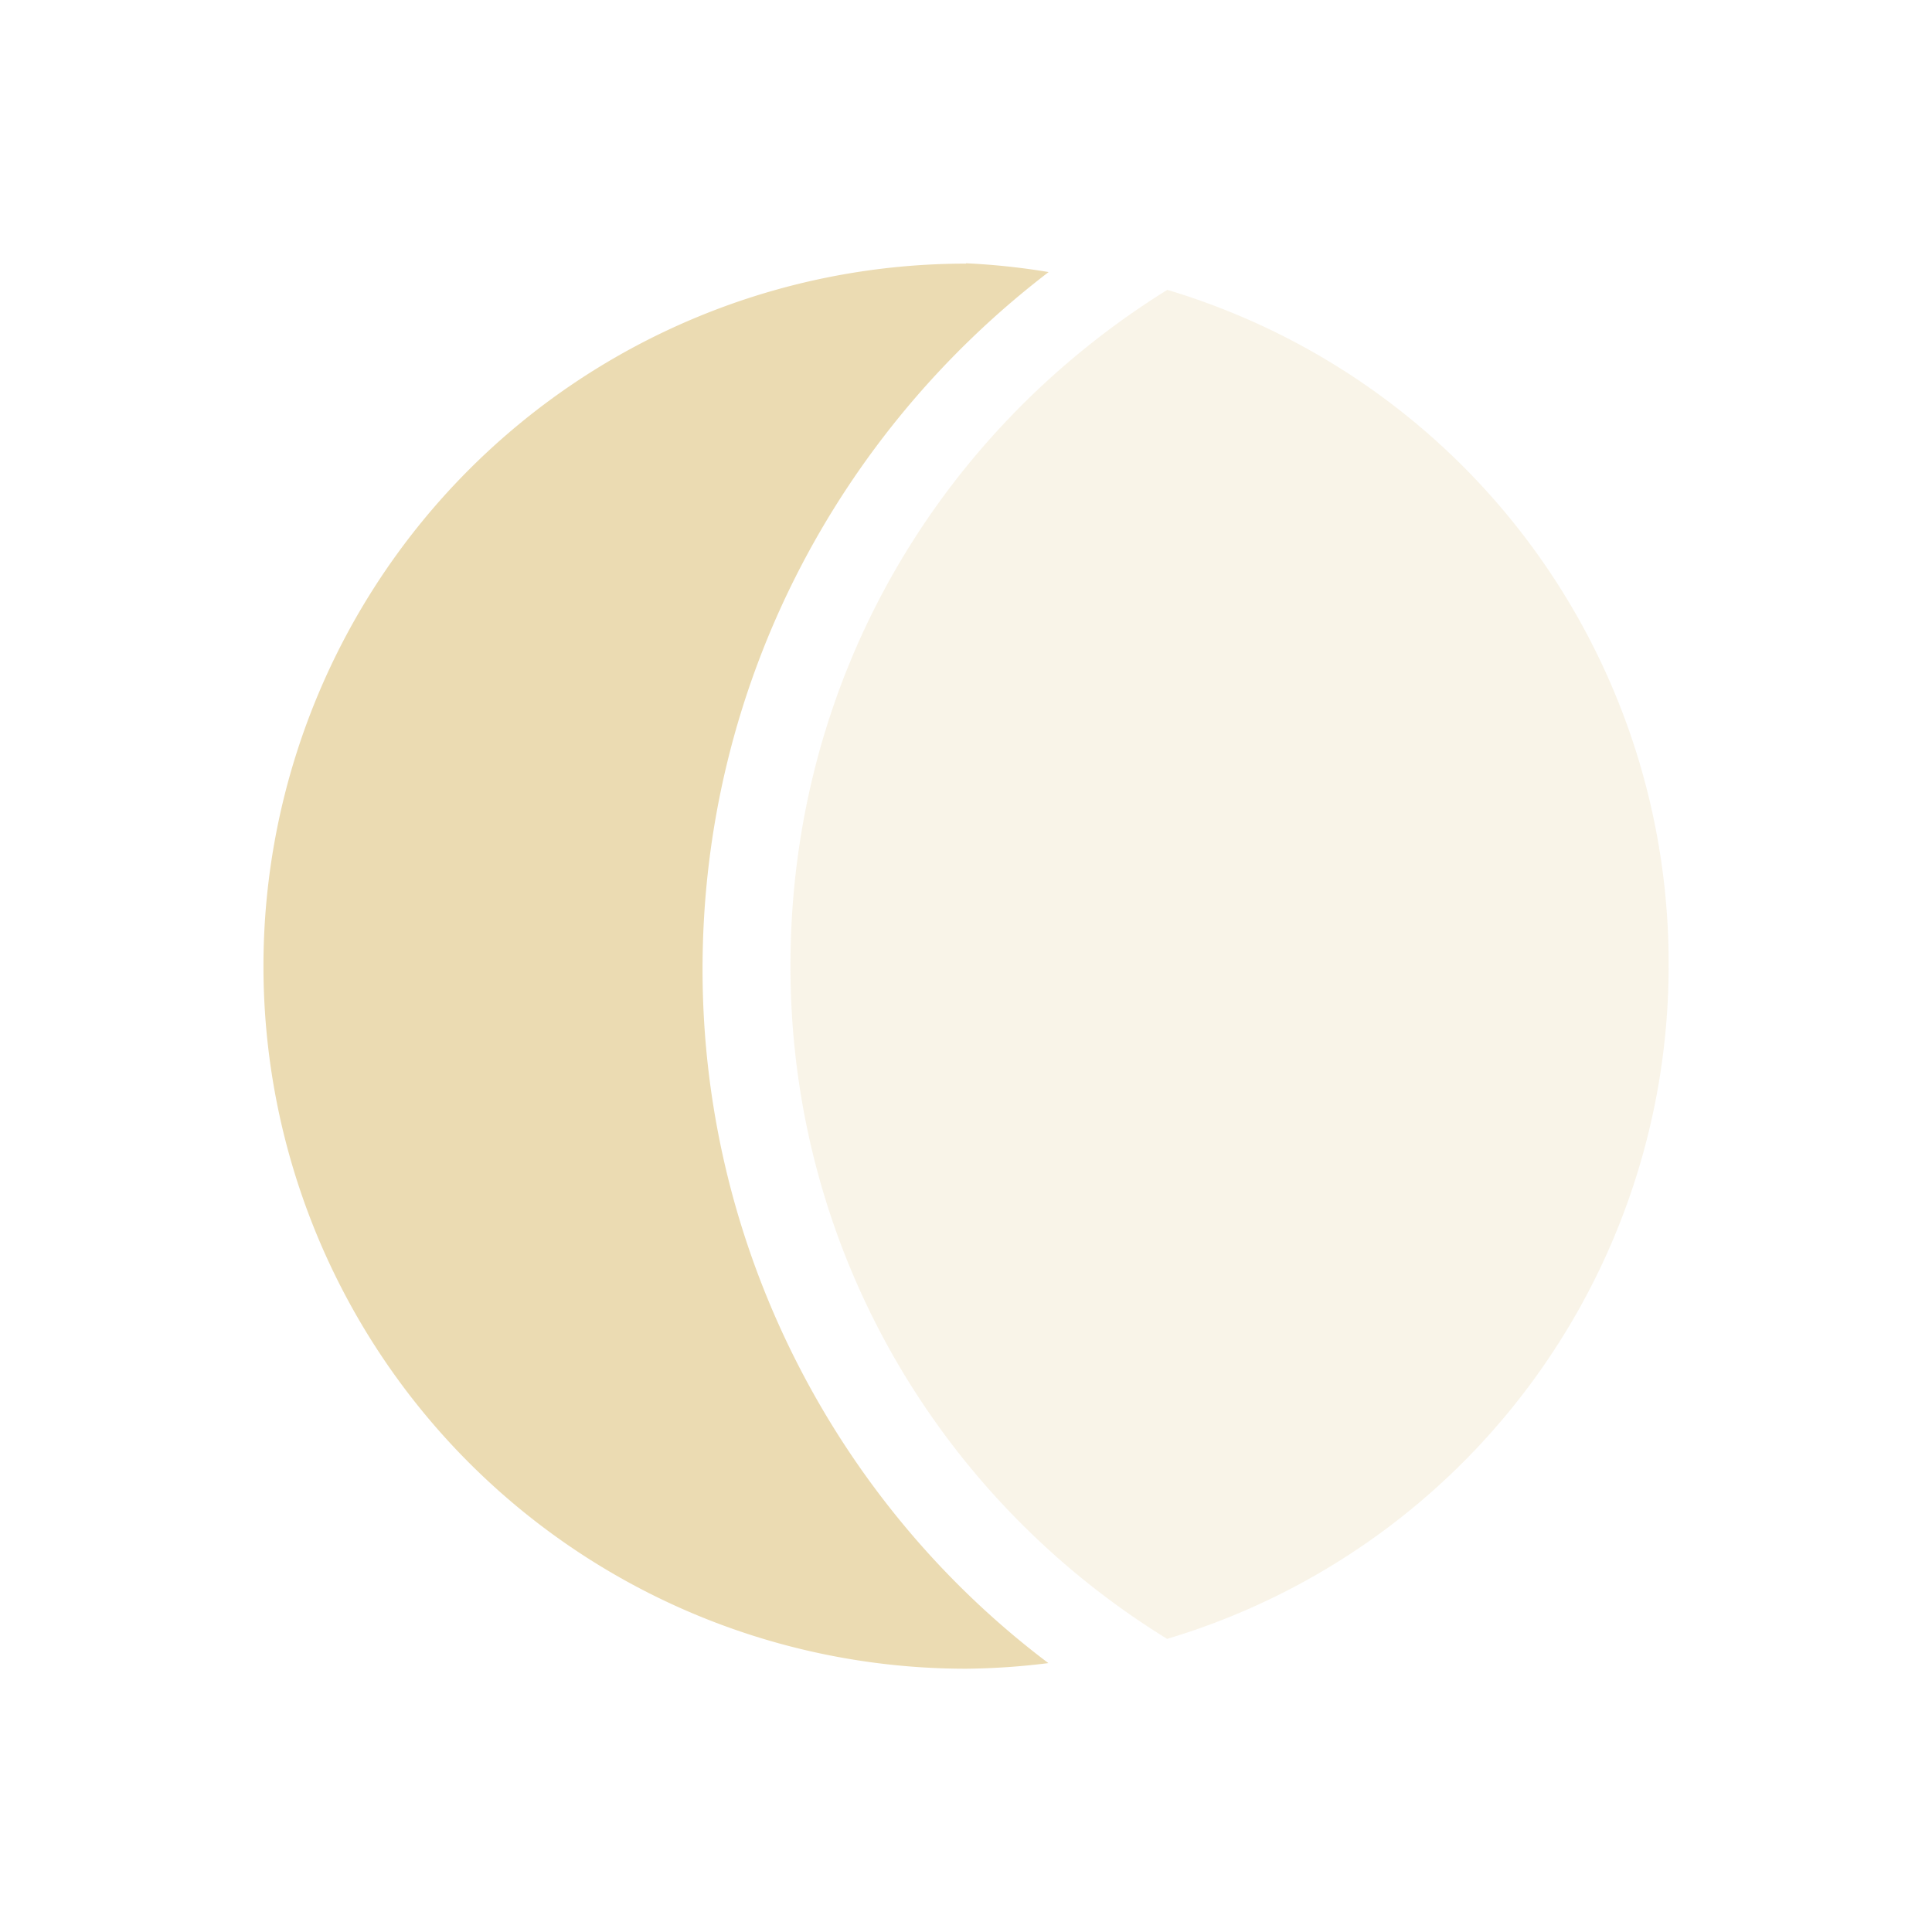
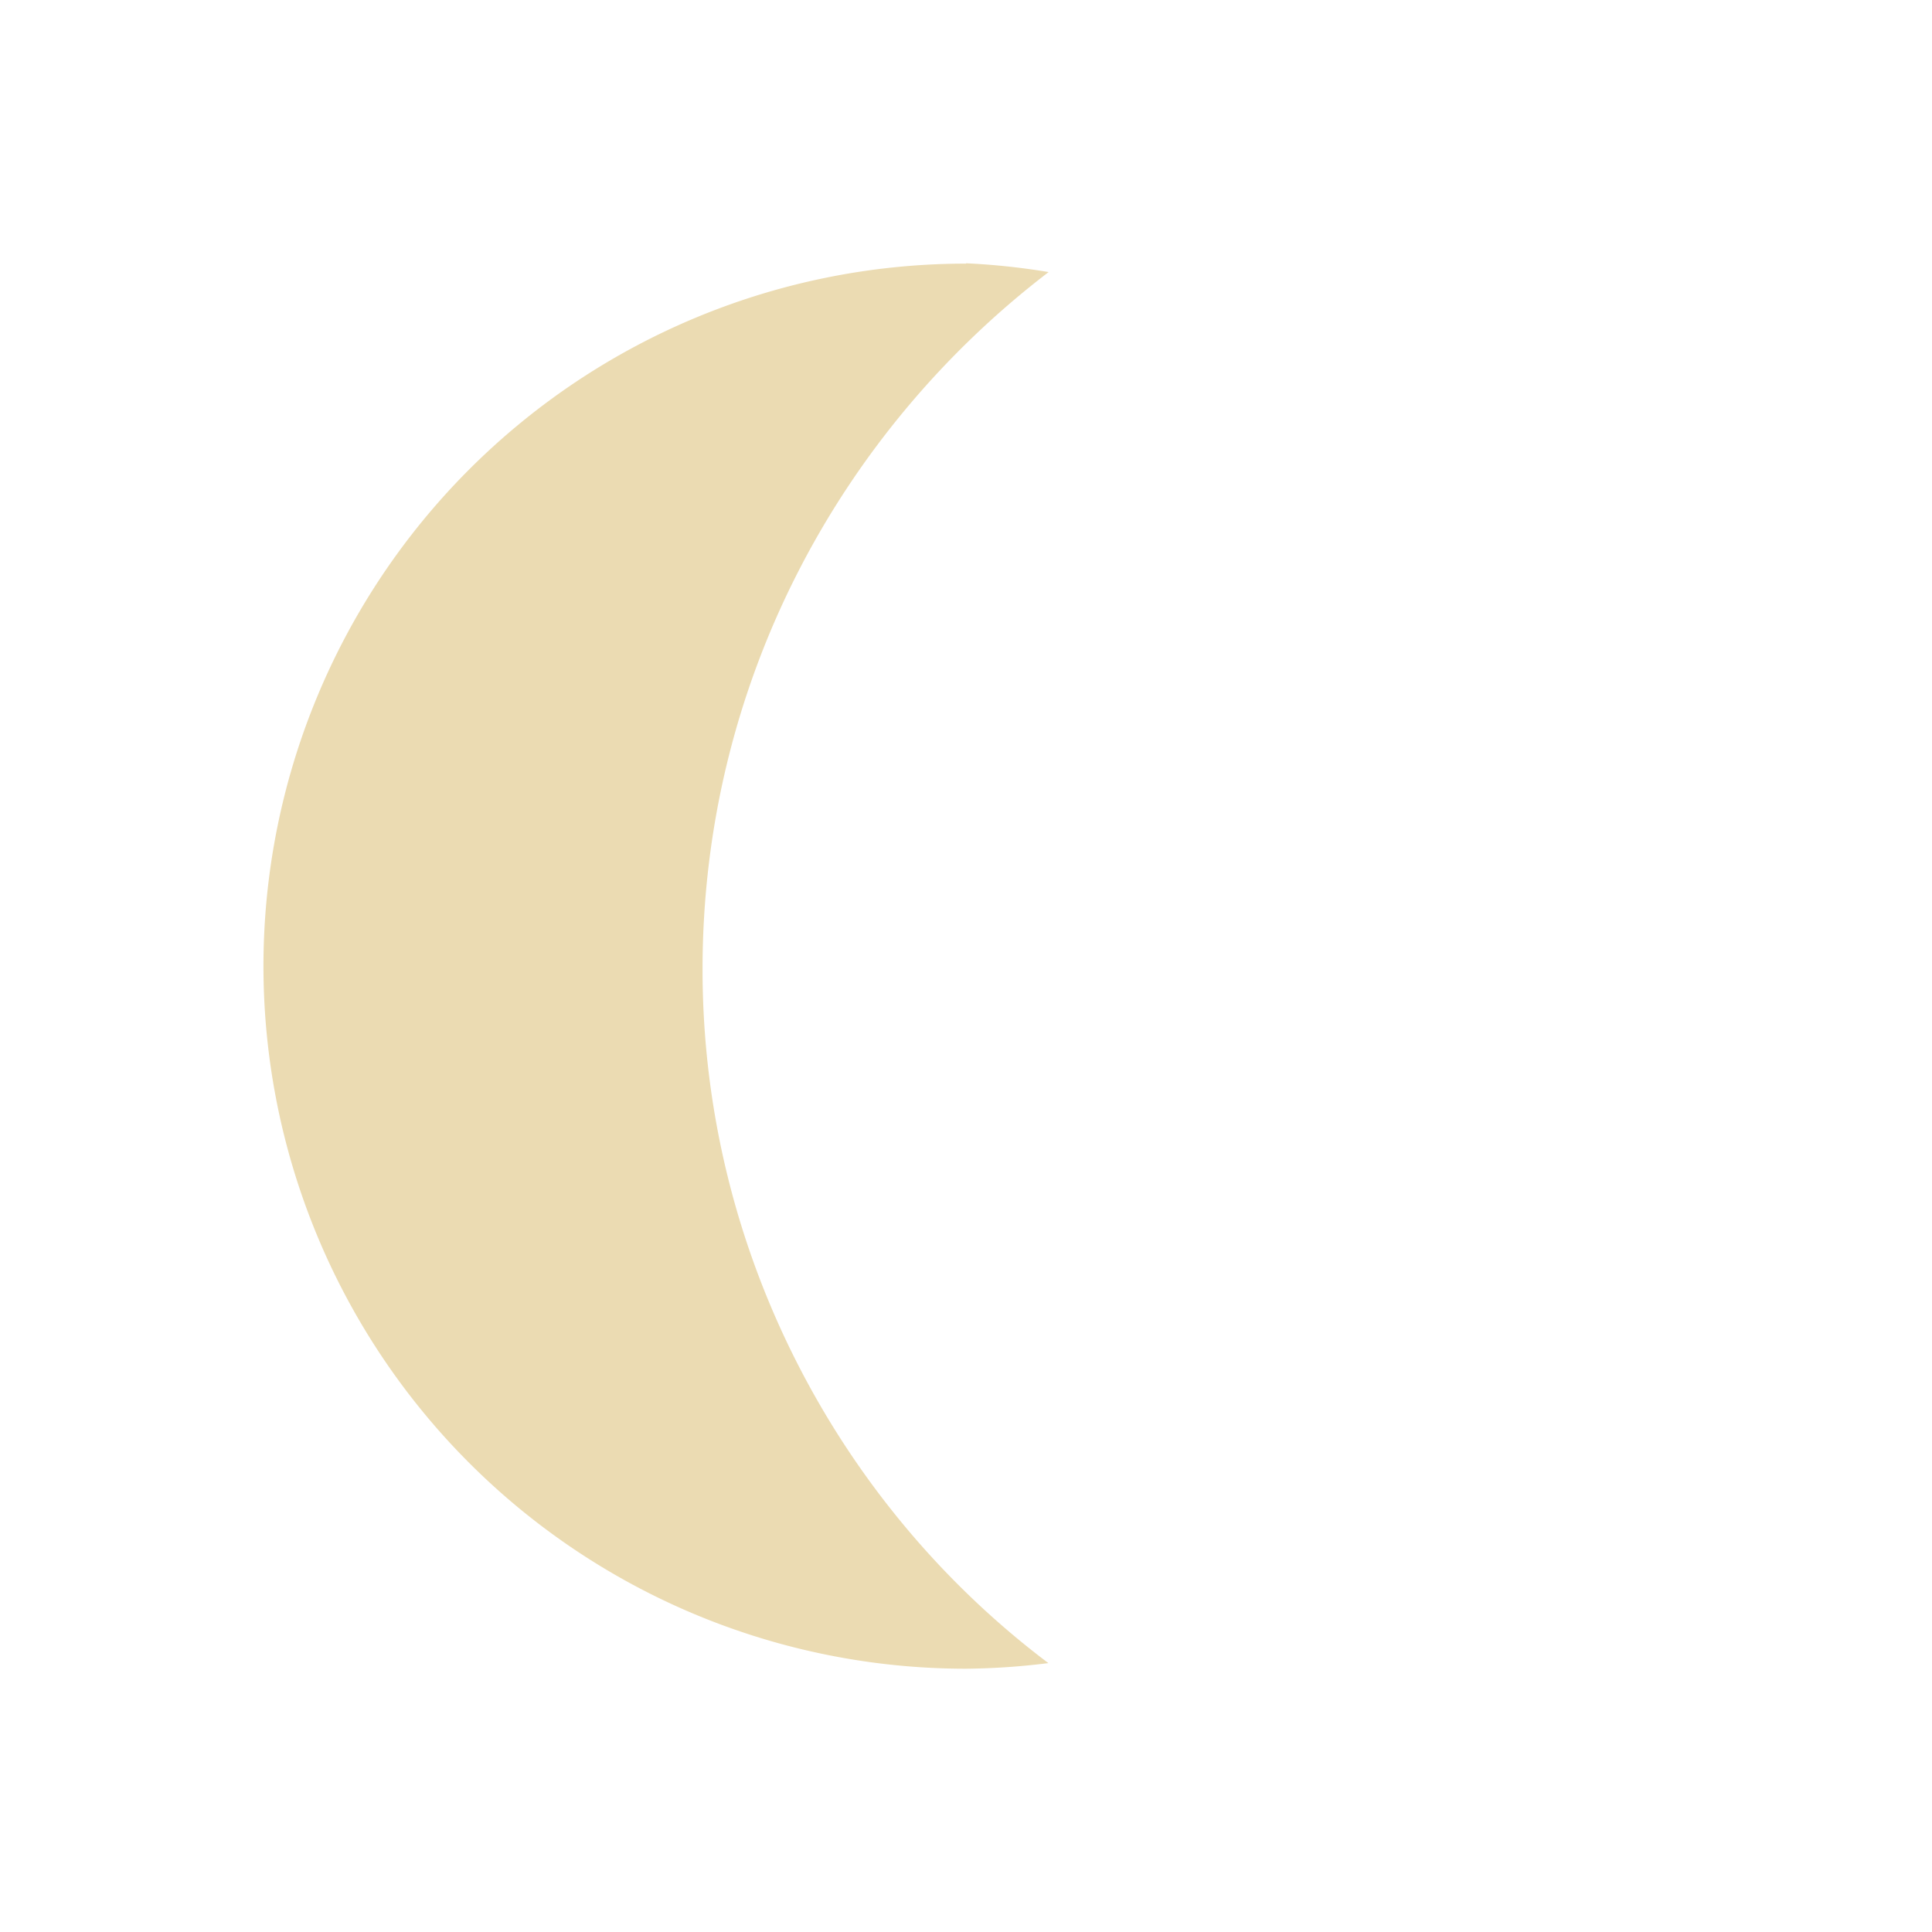
<svg xmlns="http://www.w3.org/2000/svg" width="22" height="22" version="1.1">
  <defs>
    <style id="current-color-scheme" type="text/css">.ColorScheme-Text { color:#ebdbb2; } .ColorScheme-Highlight { color:#458588; } .ColorScheme-NeutralText { color:#fe8019; } .ColorScheme-PositiveText { color:#689d6a; } .ColorScheme-NegativeText { color:#fb4934; }</style>
  </defs>
  <path class="ColorScheme-Text" d="m11 3.002a8 8 0 0 0-8 8 8 8 0 0 0 8 8 8 8 0 0 0 0.938-0.064c-2.389-1.8-3.938-4.7-3.938-7.9 0-3.238 1.55-6.111 3.941-7.94a8 8 0 0 0-0.941-0.1z" fill="currentColor" />
-   <path class="ColorScheme-Text" d="m13.29 3.302c-2.572 1.6-4.289 4.4-4.289 7.7 0 3.246 1.717 6.077 4.289 7.66a8 8 0 0 0 5.711-7.7 8 8 0 0 0-5.711-7.662z" fill="currentColor" opacity=".3" />
</svg>